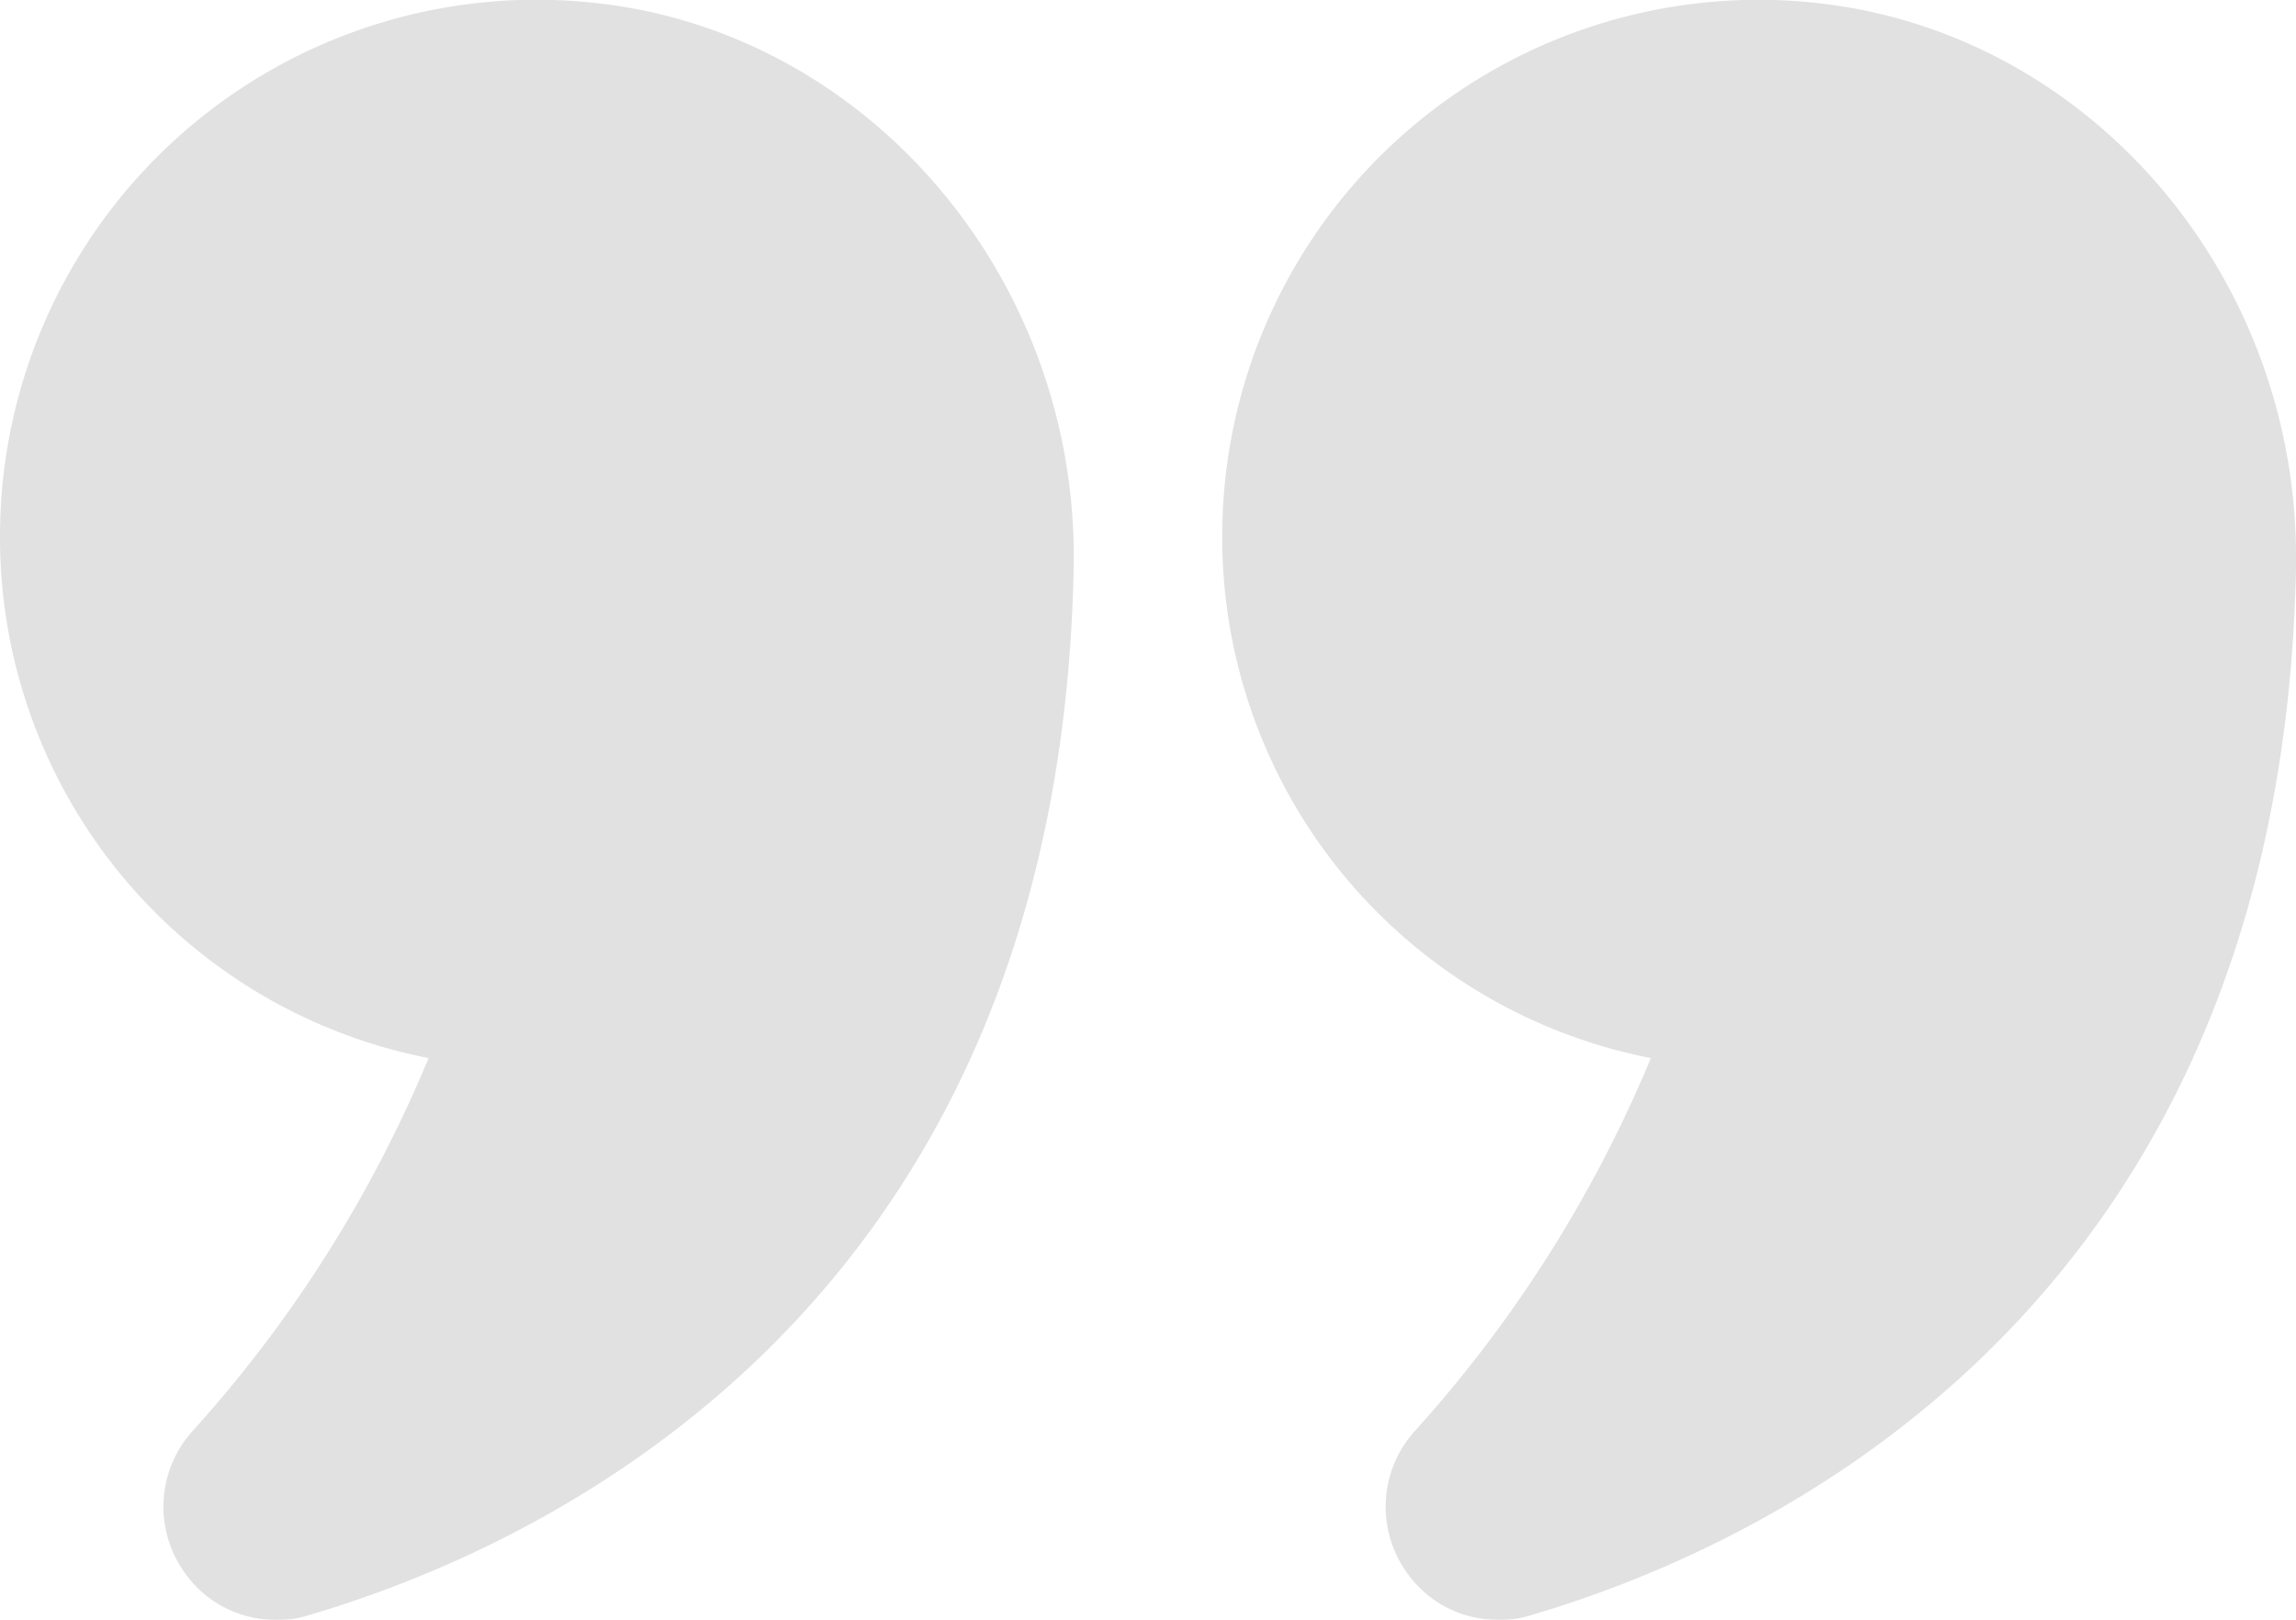
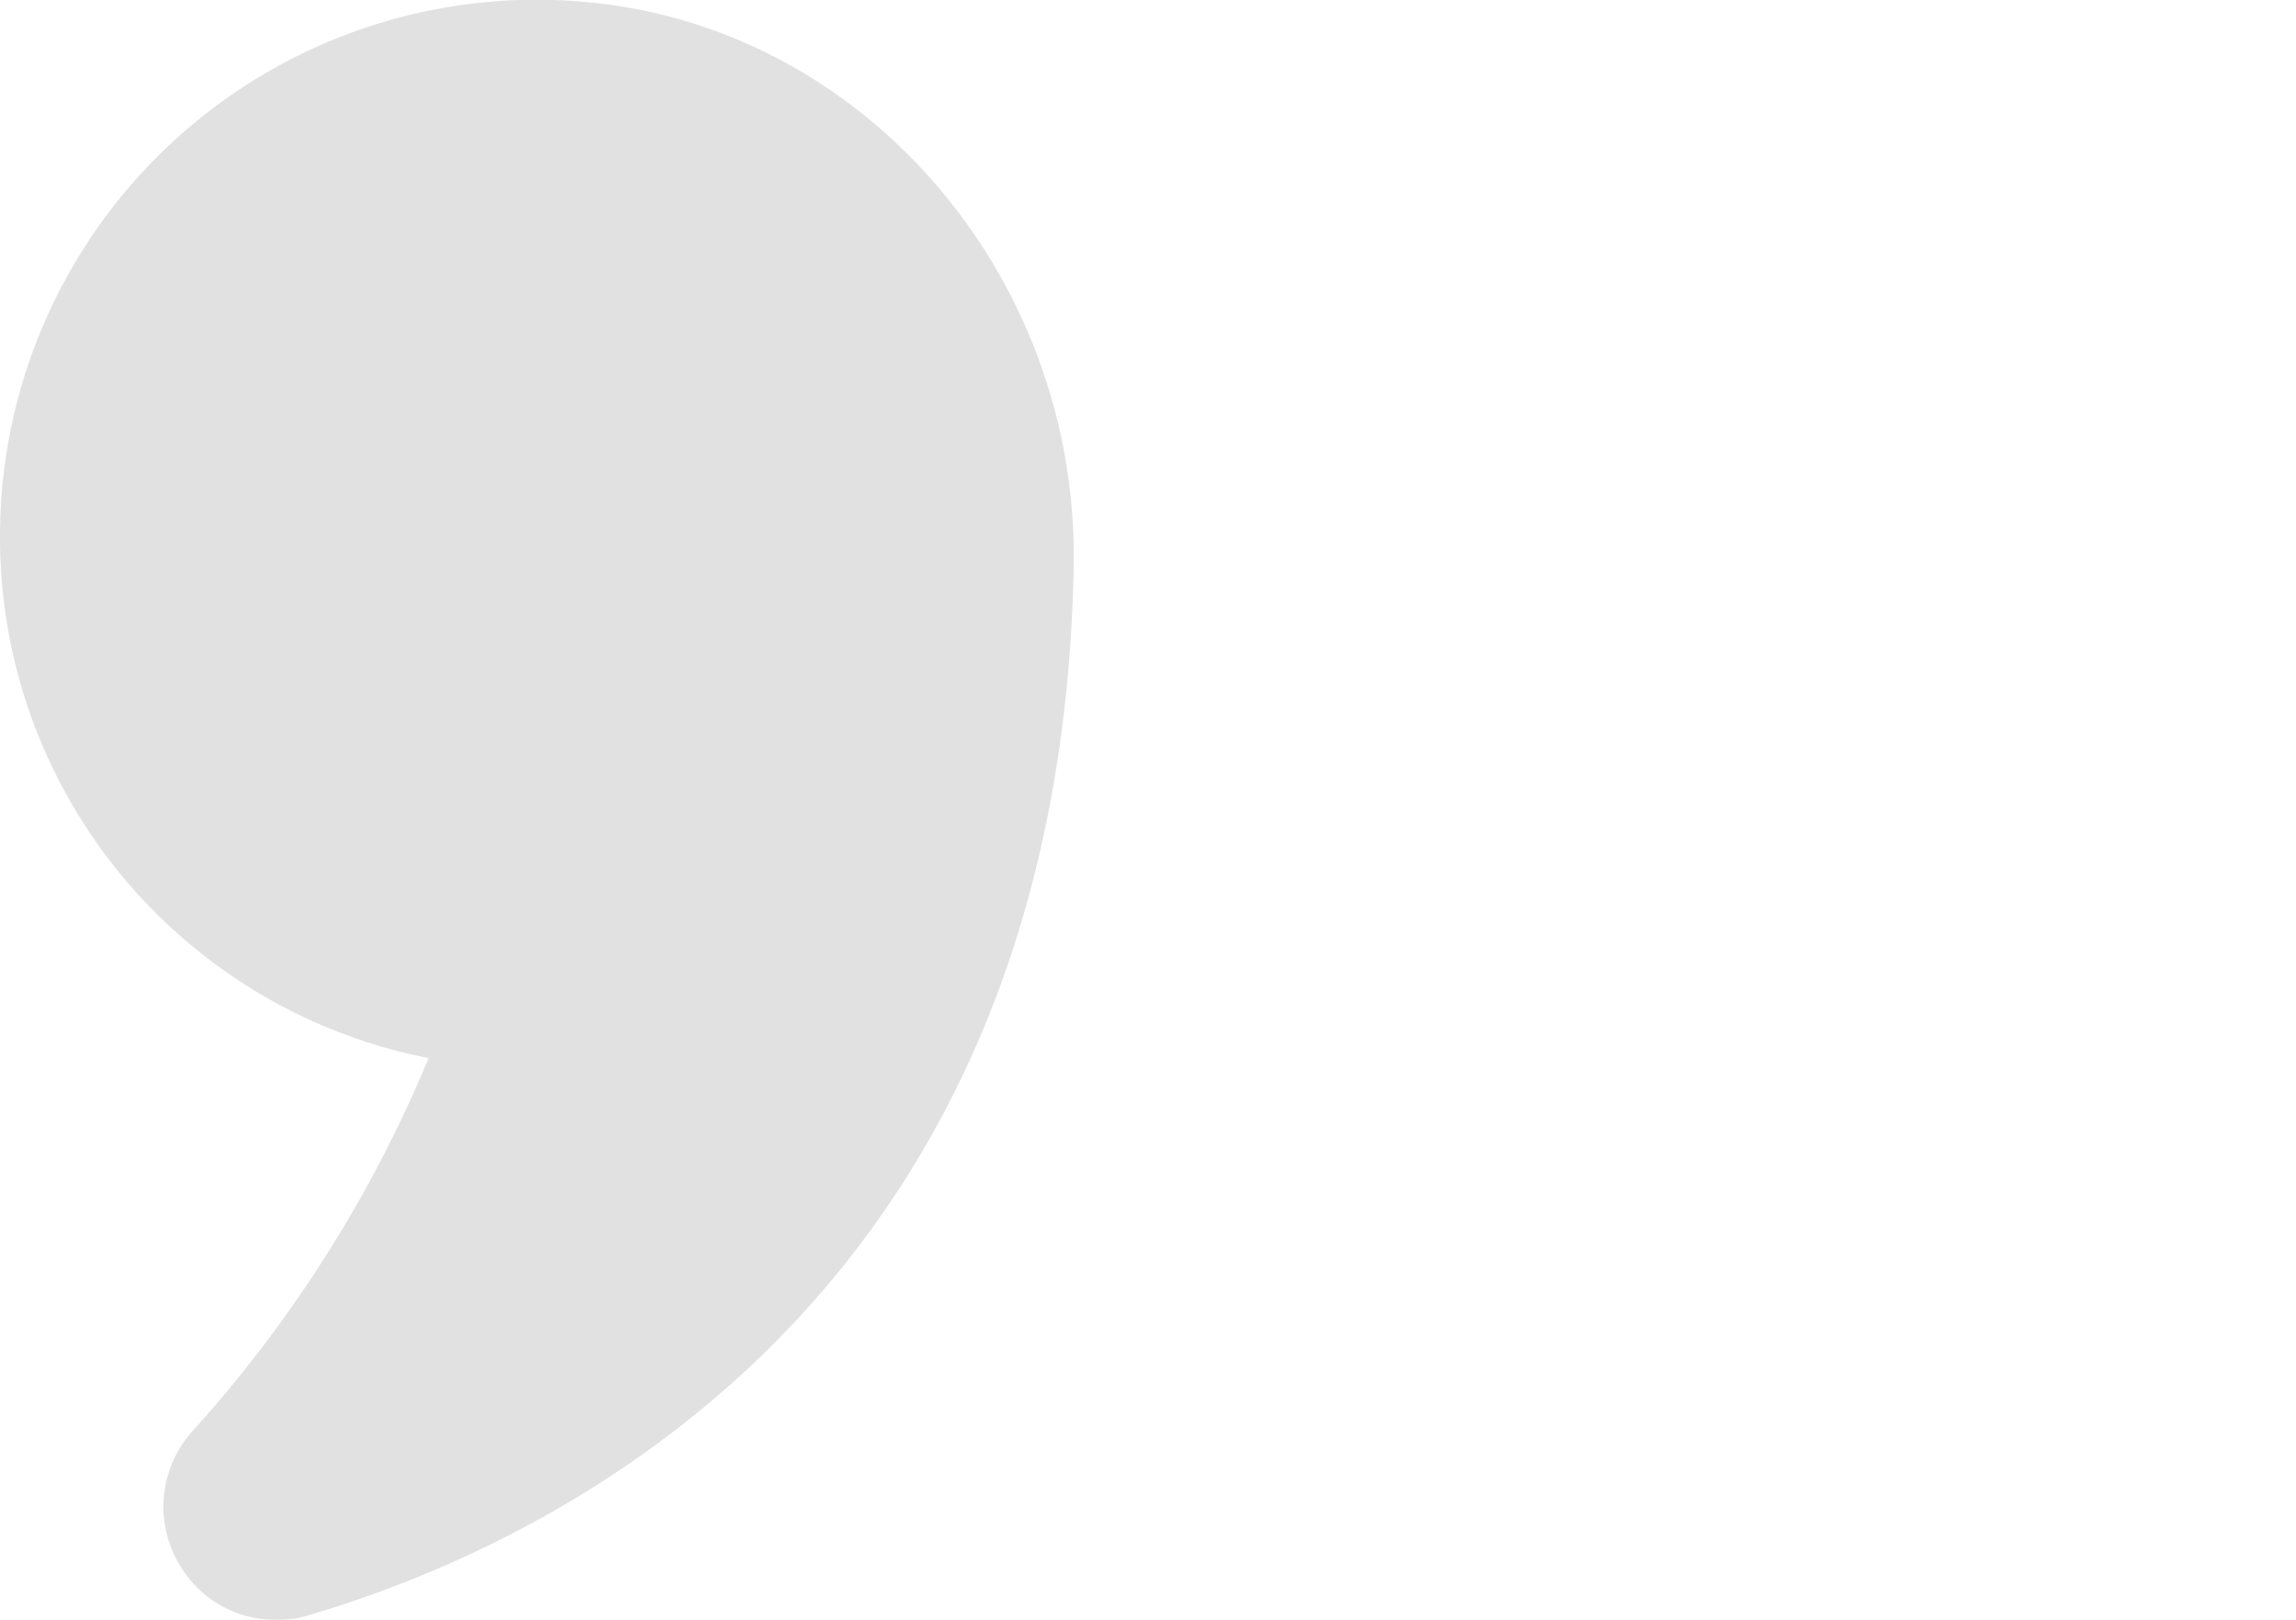
<svg xmlns="http://www.w3.org/2000/svg" width="99.866" height="70.457" viewBox="0 0 99.866 70.457">
  <g id="quote" transform="translate(-1 -5.414)" opacity="0.12">
    <path id="Path_959" data-name="Path 959" d="M19.642,51.438A56.443,56.443,0,0,1,9.355,67.683a4.91,4.91,0,0,0-.466,5.925,4.821,4.821,0,0,0,4.128,2.264,4.062,4.062,0,0,0,1.4-.2C24.2,72.809,47.072,62.656,47.7,30.1,47.937,17.55,38.749,6.765,26.8,5.533A23.336,23.336,0,0,0,1,28.768a23.073,23.073,0,0,0,18.642,22.67Z" transform="translate(0 0)" />
-     <path id="Path_960" data-name="Path 960" d="M42.735,5.533A23.331,23.331,0,0,0,16.97,28.768a23.073,23.073,0,0,0,18.642,22.67A56.446,56.446,0,0,1,25.325,67.683a4.91,4.91,0,0,0-.466,5.925,4.821,4.821,0,0,0,4.128,2.264,4.062,4.062,0,0,0,1.4-.2C40.172,72.809,63.041,62.656,63.674,30.1v-.466c0-12.35-9.088-22.869-20.938-24.1Z" transform="translate(37.192)" />
  </g>
</svg>